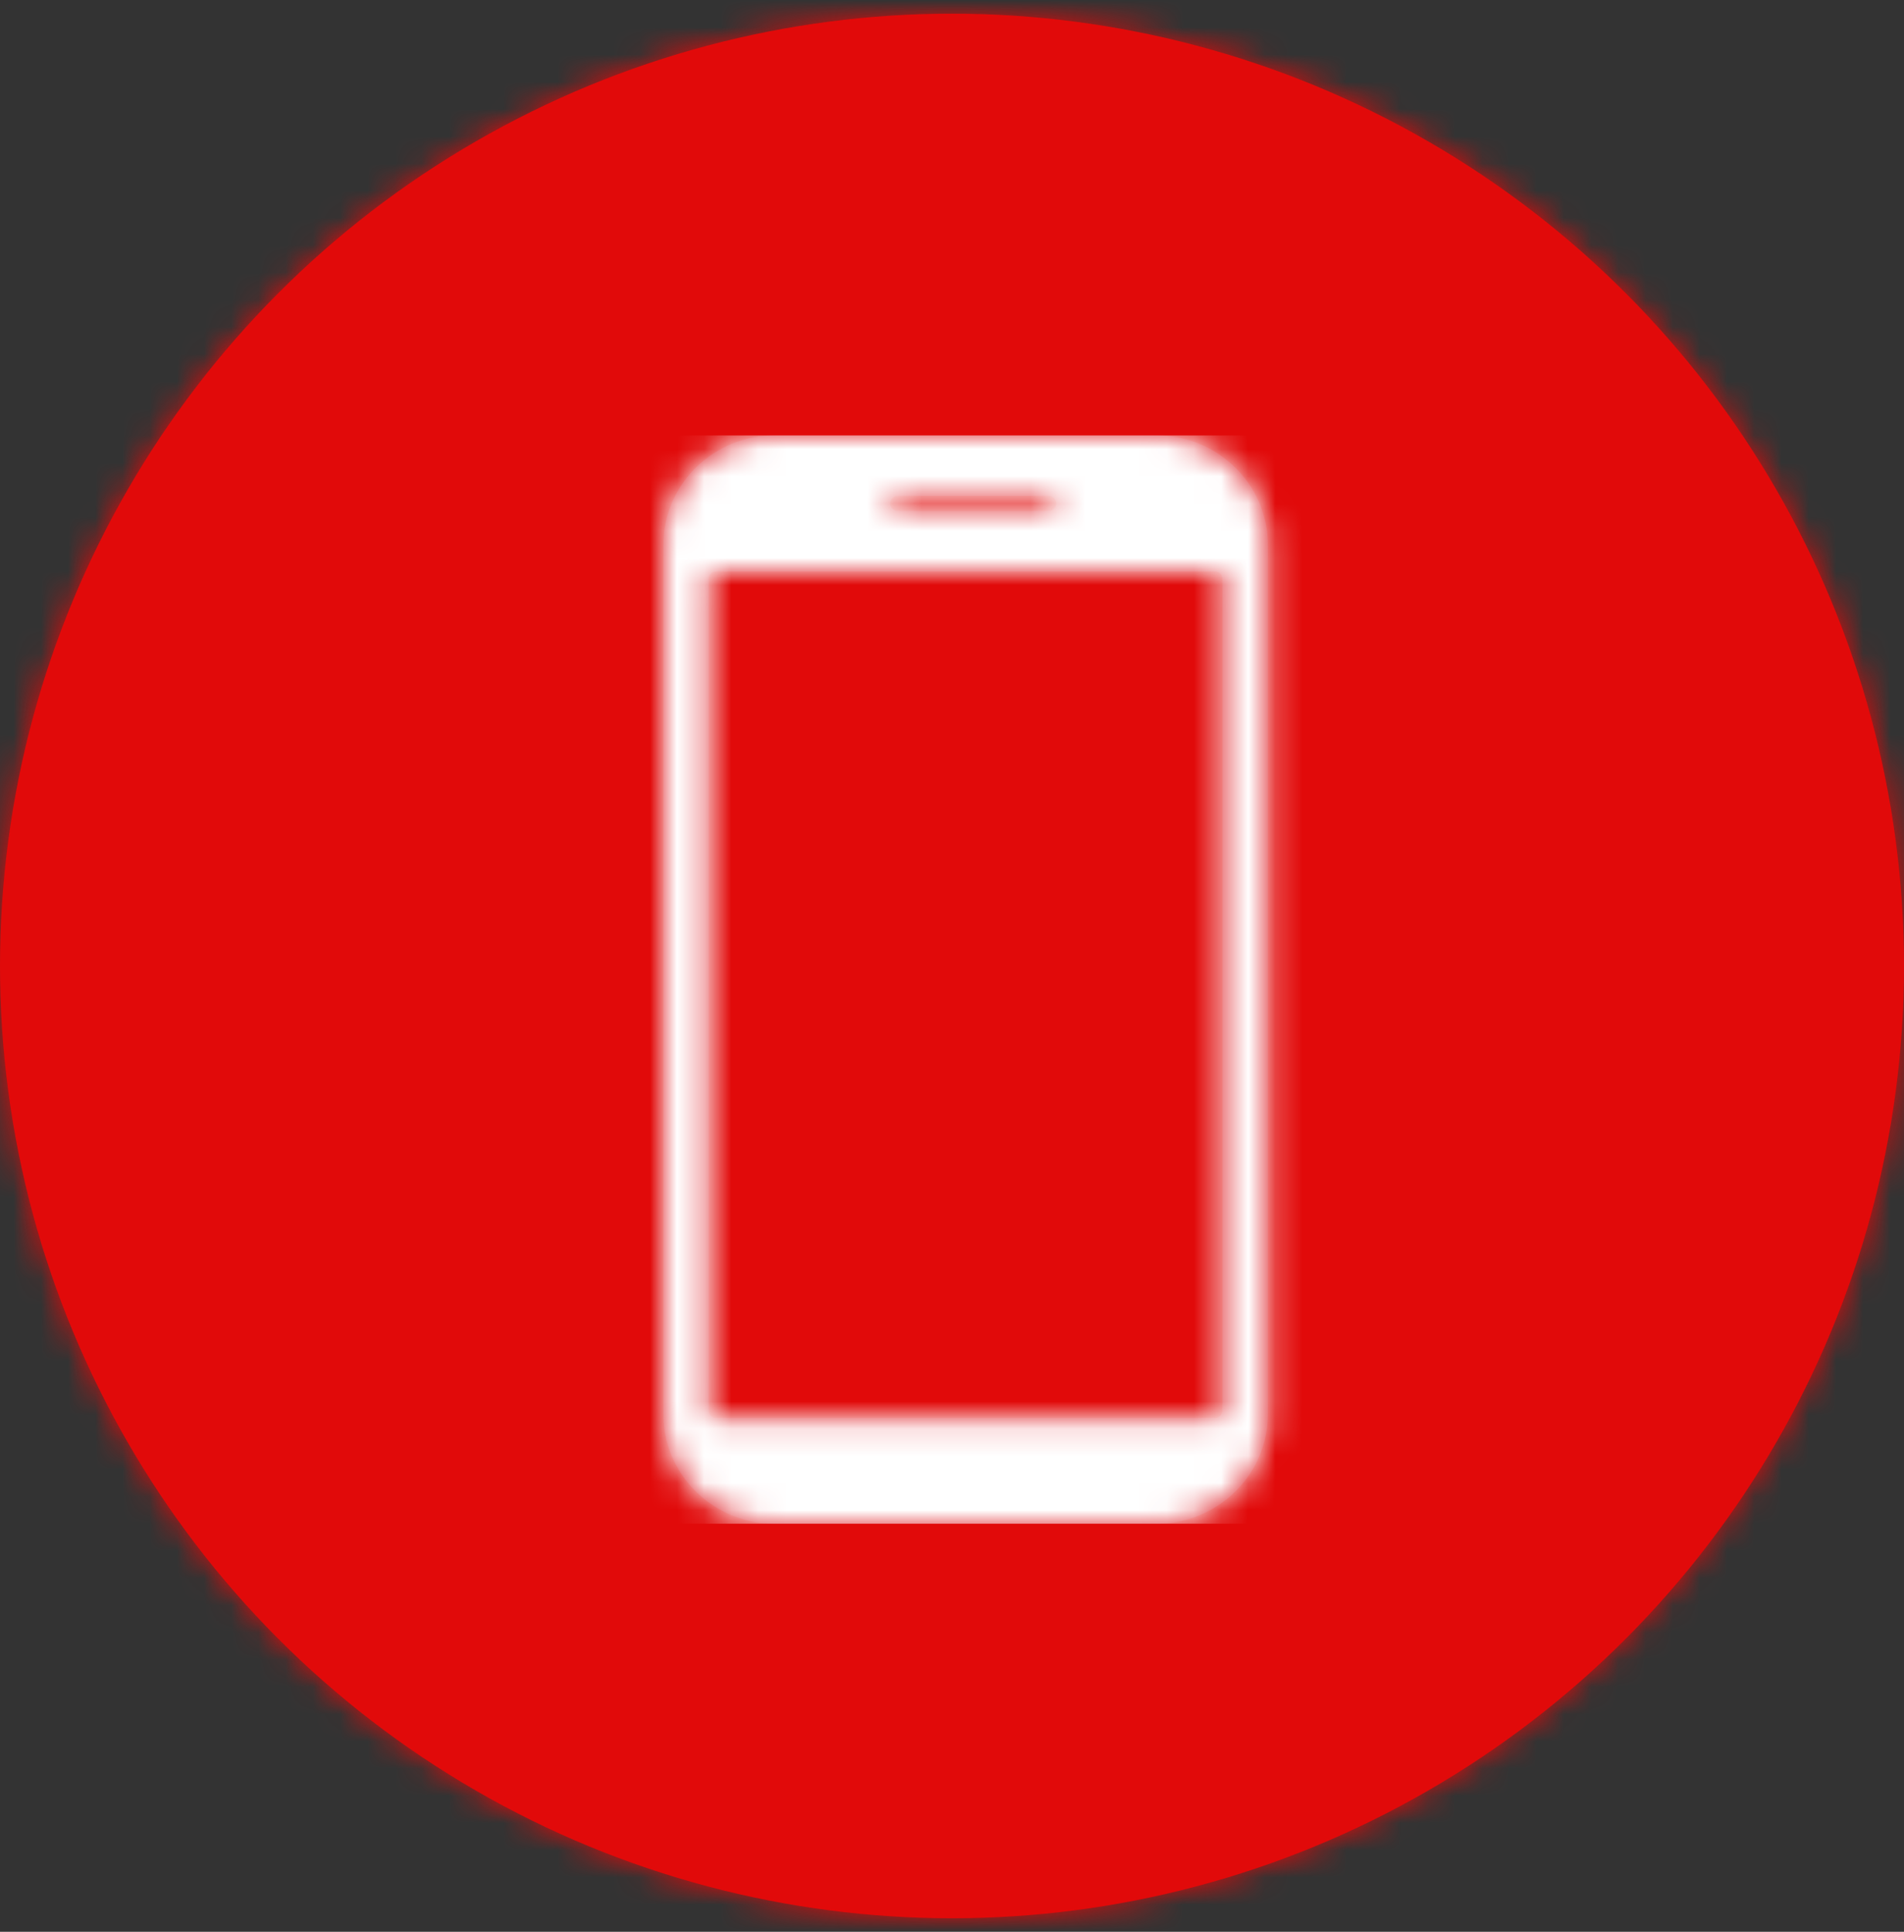
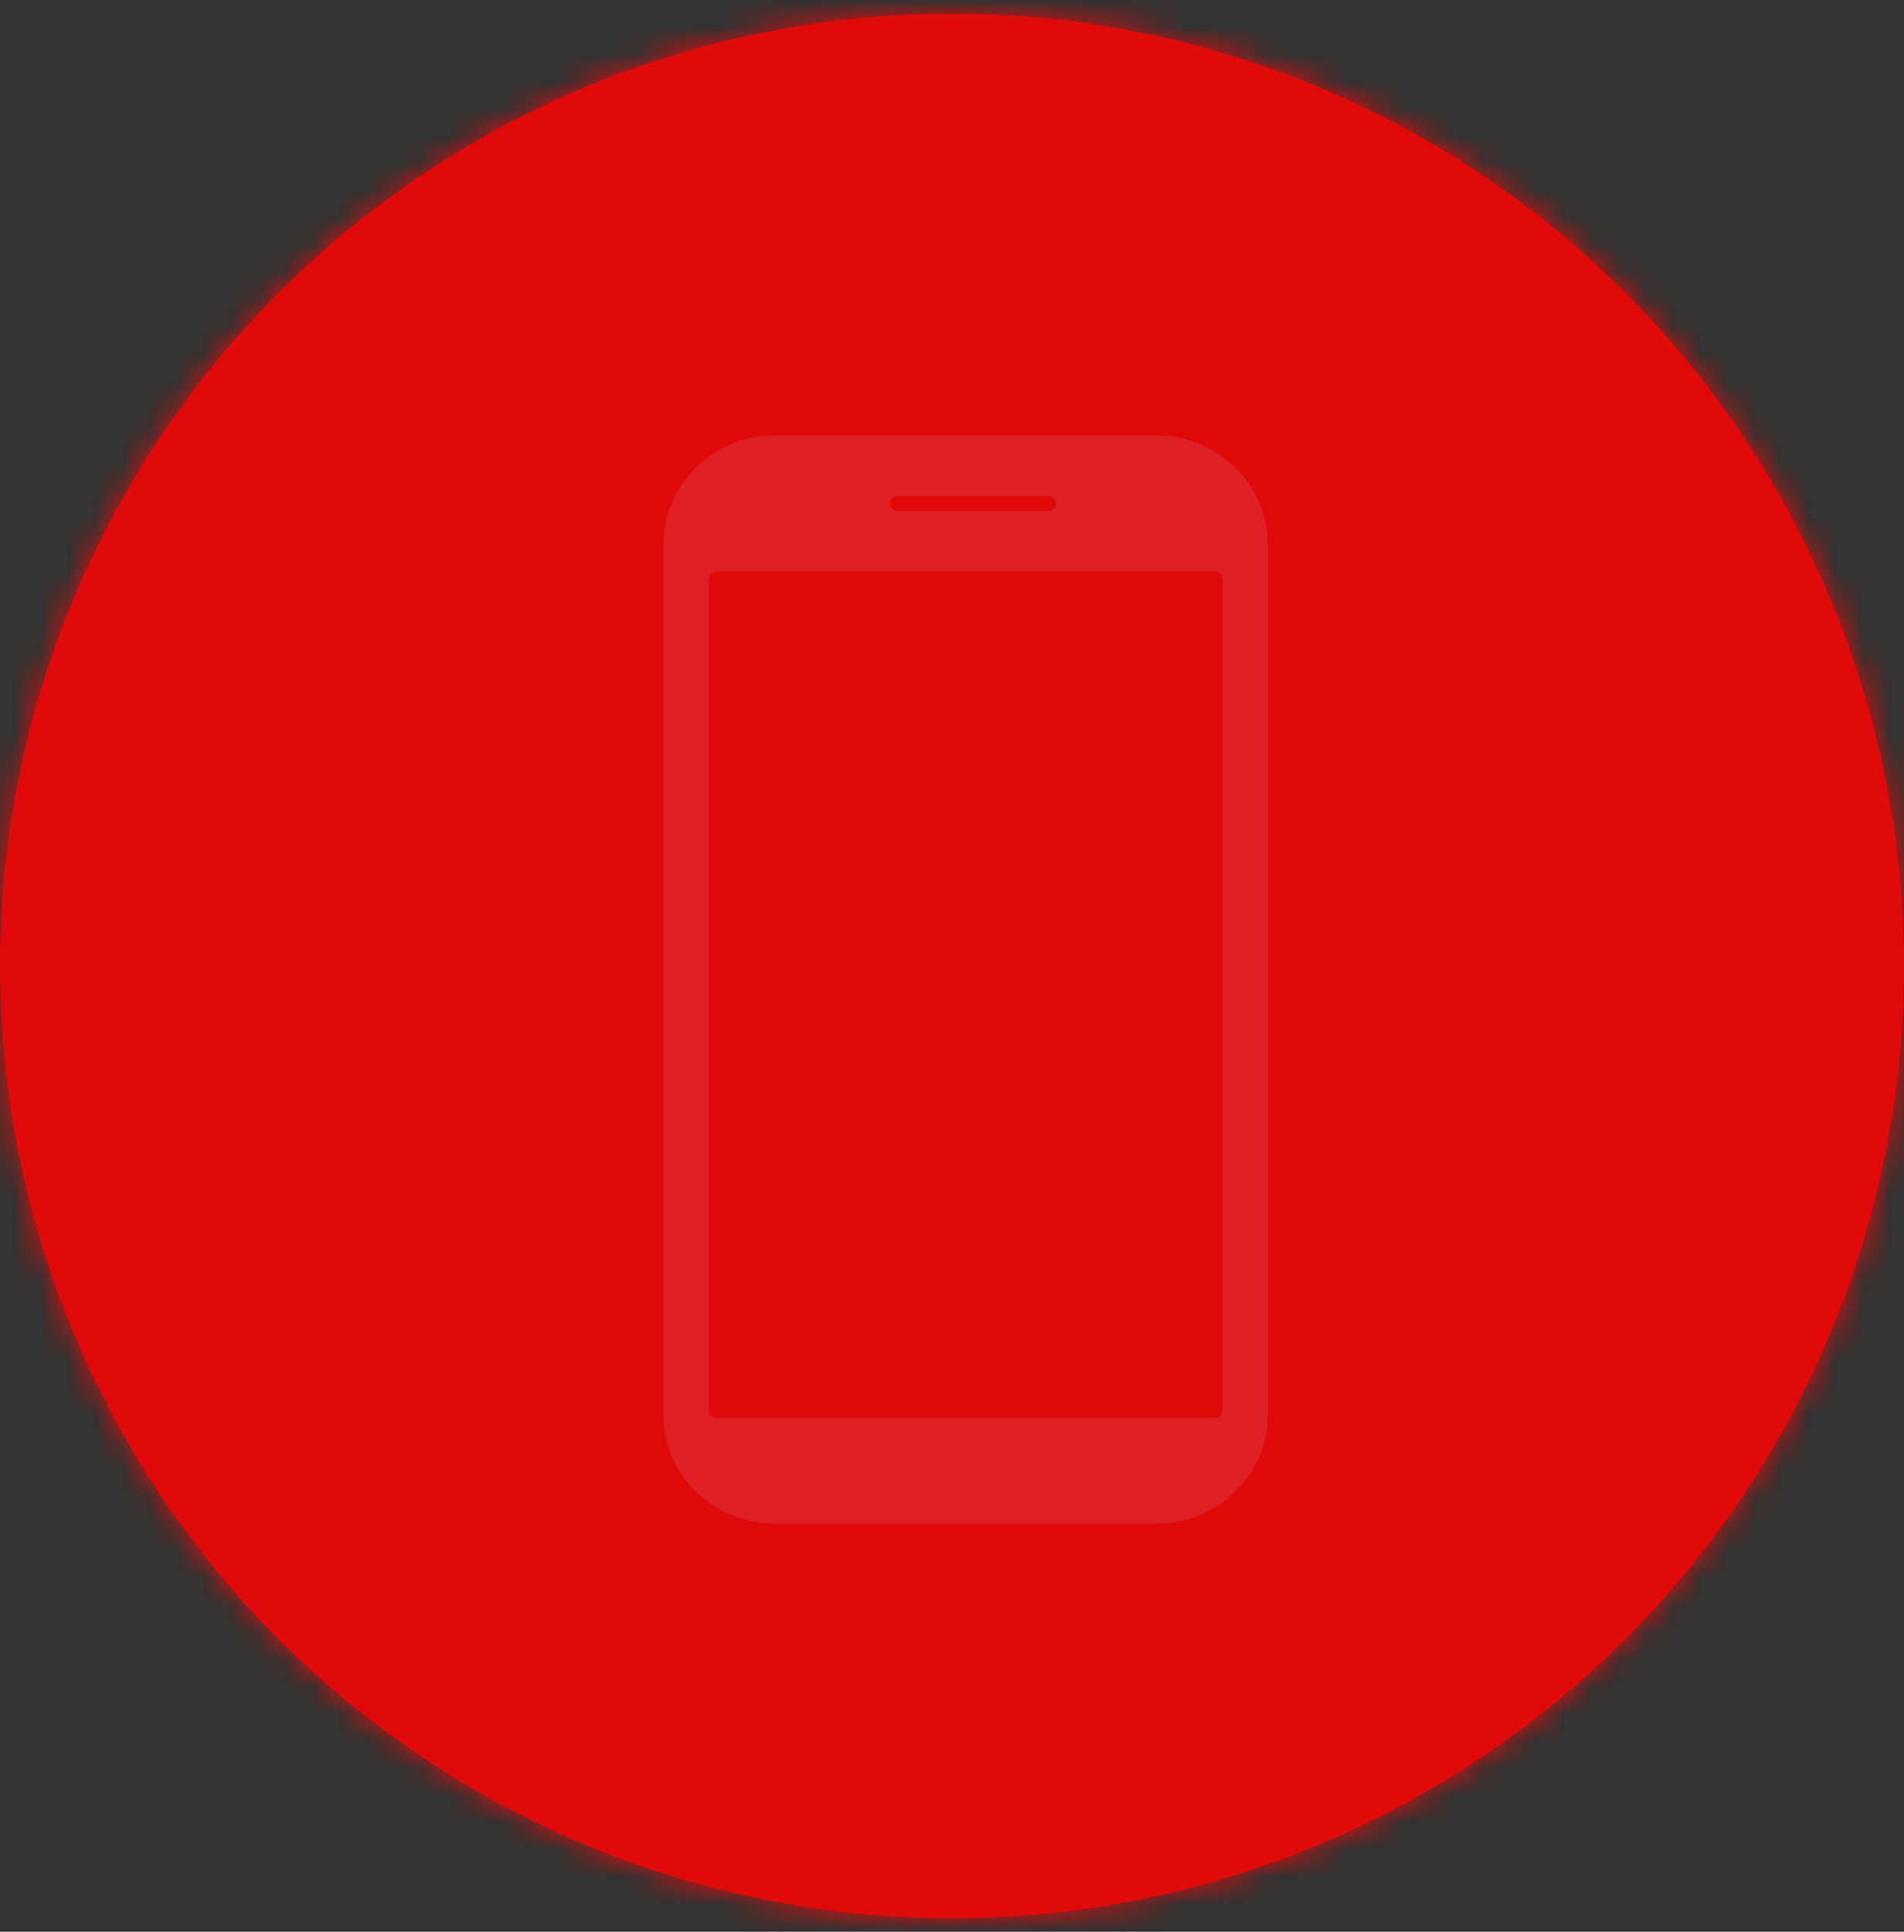
<svg xmlns="http://www.w3.org/2000/svg" xmlns:xlink="http://www.w3.org/1999/xlink" width="70" height="71" viewBox="0 0 70 71">
  <rect x="0" y="0" width="70" height="71" fill="#333333" stroke="none" />
  <defs>
    <circle id="ztujc4v0ia" cx="35" cy="35" r="35" />
    <path d="M20.556 35.836a.269.269 0 0 1-.263.275H1.929a.269.269 0 0 1-.262-.275V5.275c0-.152.117-.275.262-.275h18.364c.145 0 .263.123.263.275v30.561zM8.618 2.222h5.541c.158 0 .285.124.285.278a.282.282 0 0 1-.285.278H8.62a.282.282 0 0 1-.286-.278c0-.154.128-.278.285-.278zM18.124 0H4.098C1.835 0 0 1.803 0 4.027v31.946C0 38.197 1.835 40 4.098 40h14.026c2.263 0 4.098-1.803 4.098-4.027V4.027C22.222 1.803 20.387 0 18.124 0z" id="1hejuzx0jc" />
  </defs>
  <g transform="translate(0 .503)" fill="none" fill-rule="evenodd">
    <mask id="1gyswkkp9b" fill="#fff">
      <use xlink:href="#ztujc4v0ia" />
    </mask>
    <use fill="#E10A0A" xlink:href="#ztujc4v0ia" />
    <g mask="url(#1gyswkkp9b)" fill="#E10A0A">
      <path d="M-113-9h300V91h-300z" />
    </g>
    <g mask="url(#1gyswkkp9b)">
      <g transform="translate(24.389 15.5)">
        <mask id="nayonyxord" fill="#fff">
          <use xlink:href="#1hejuzx0jc" />
        </mask>
        <use fill="#DE1F26" xlink:href="#1hejuzx0jc" />
        <g mask="url(#nayonyxord)">
-           <path d="M-8.889 0h40v40h-40z" fill="#FFF" />
-         </g>
+           </g>
      </g>
    </g>
  </g>
</svg>